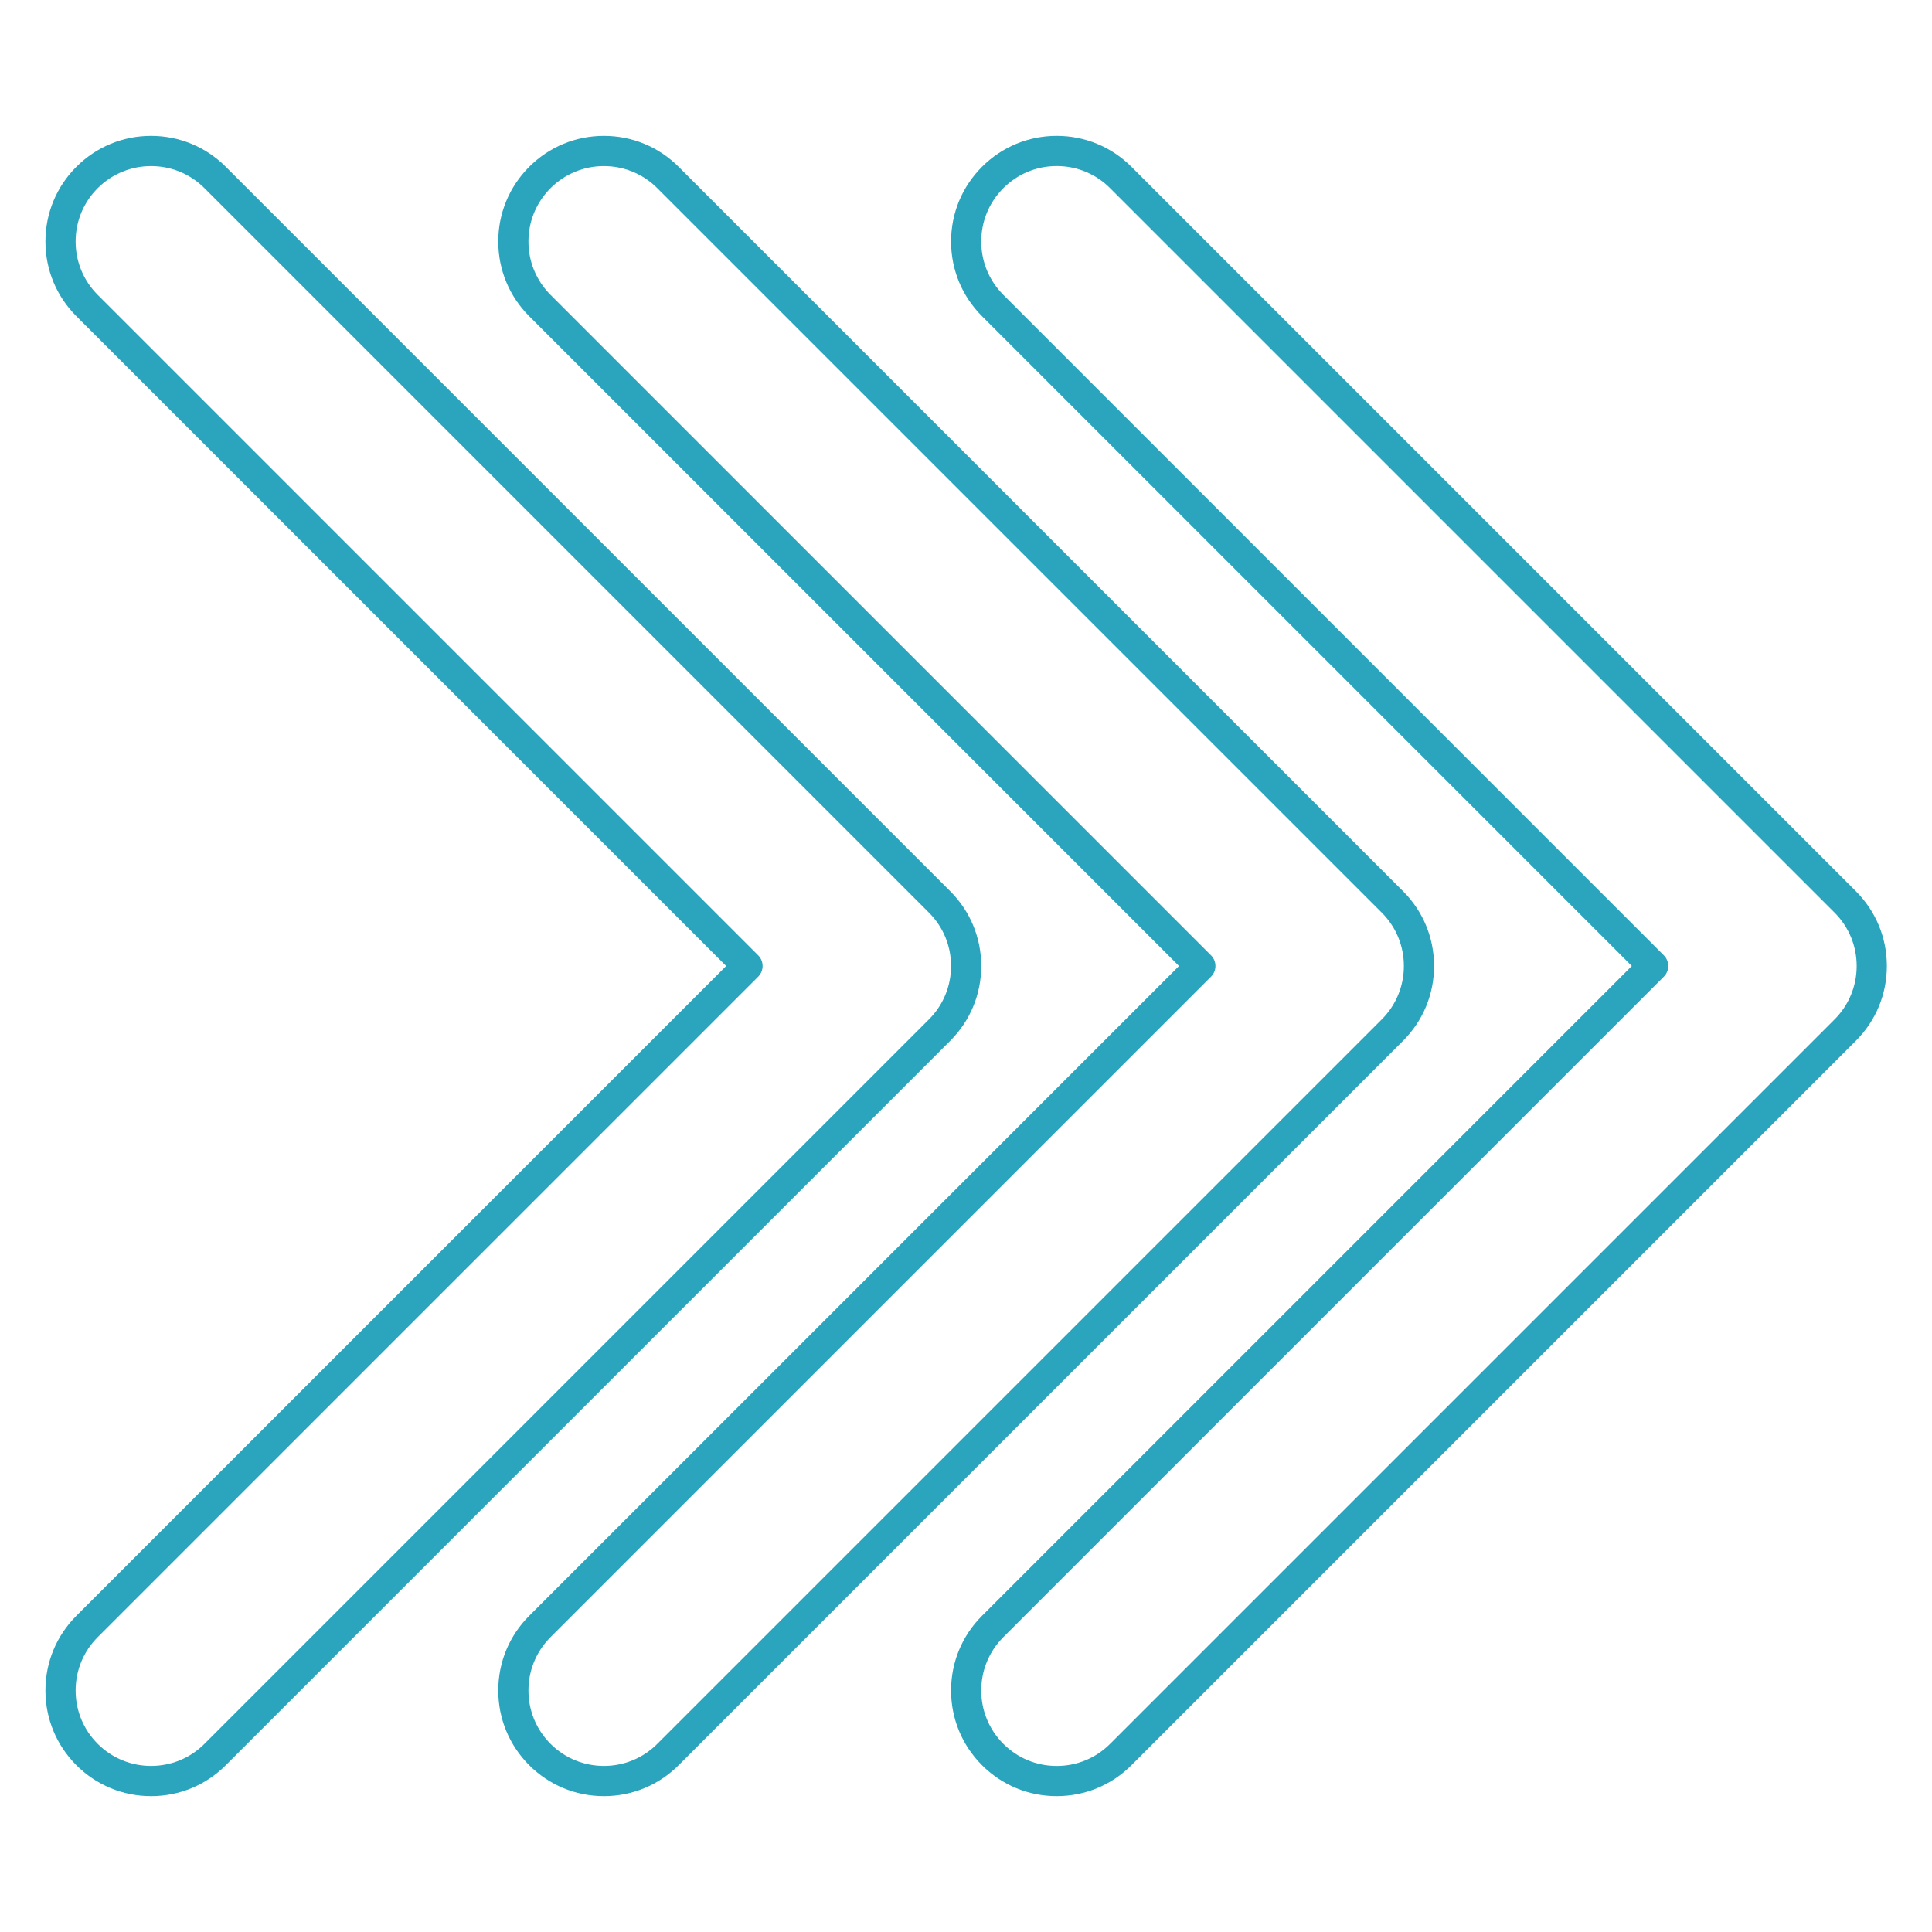
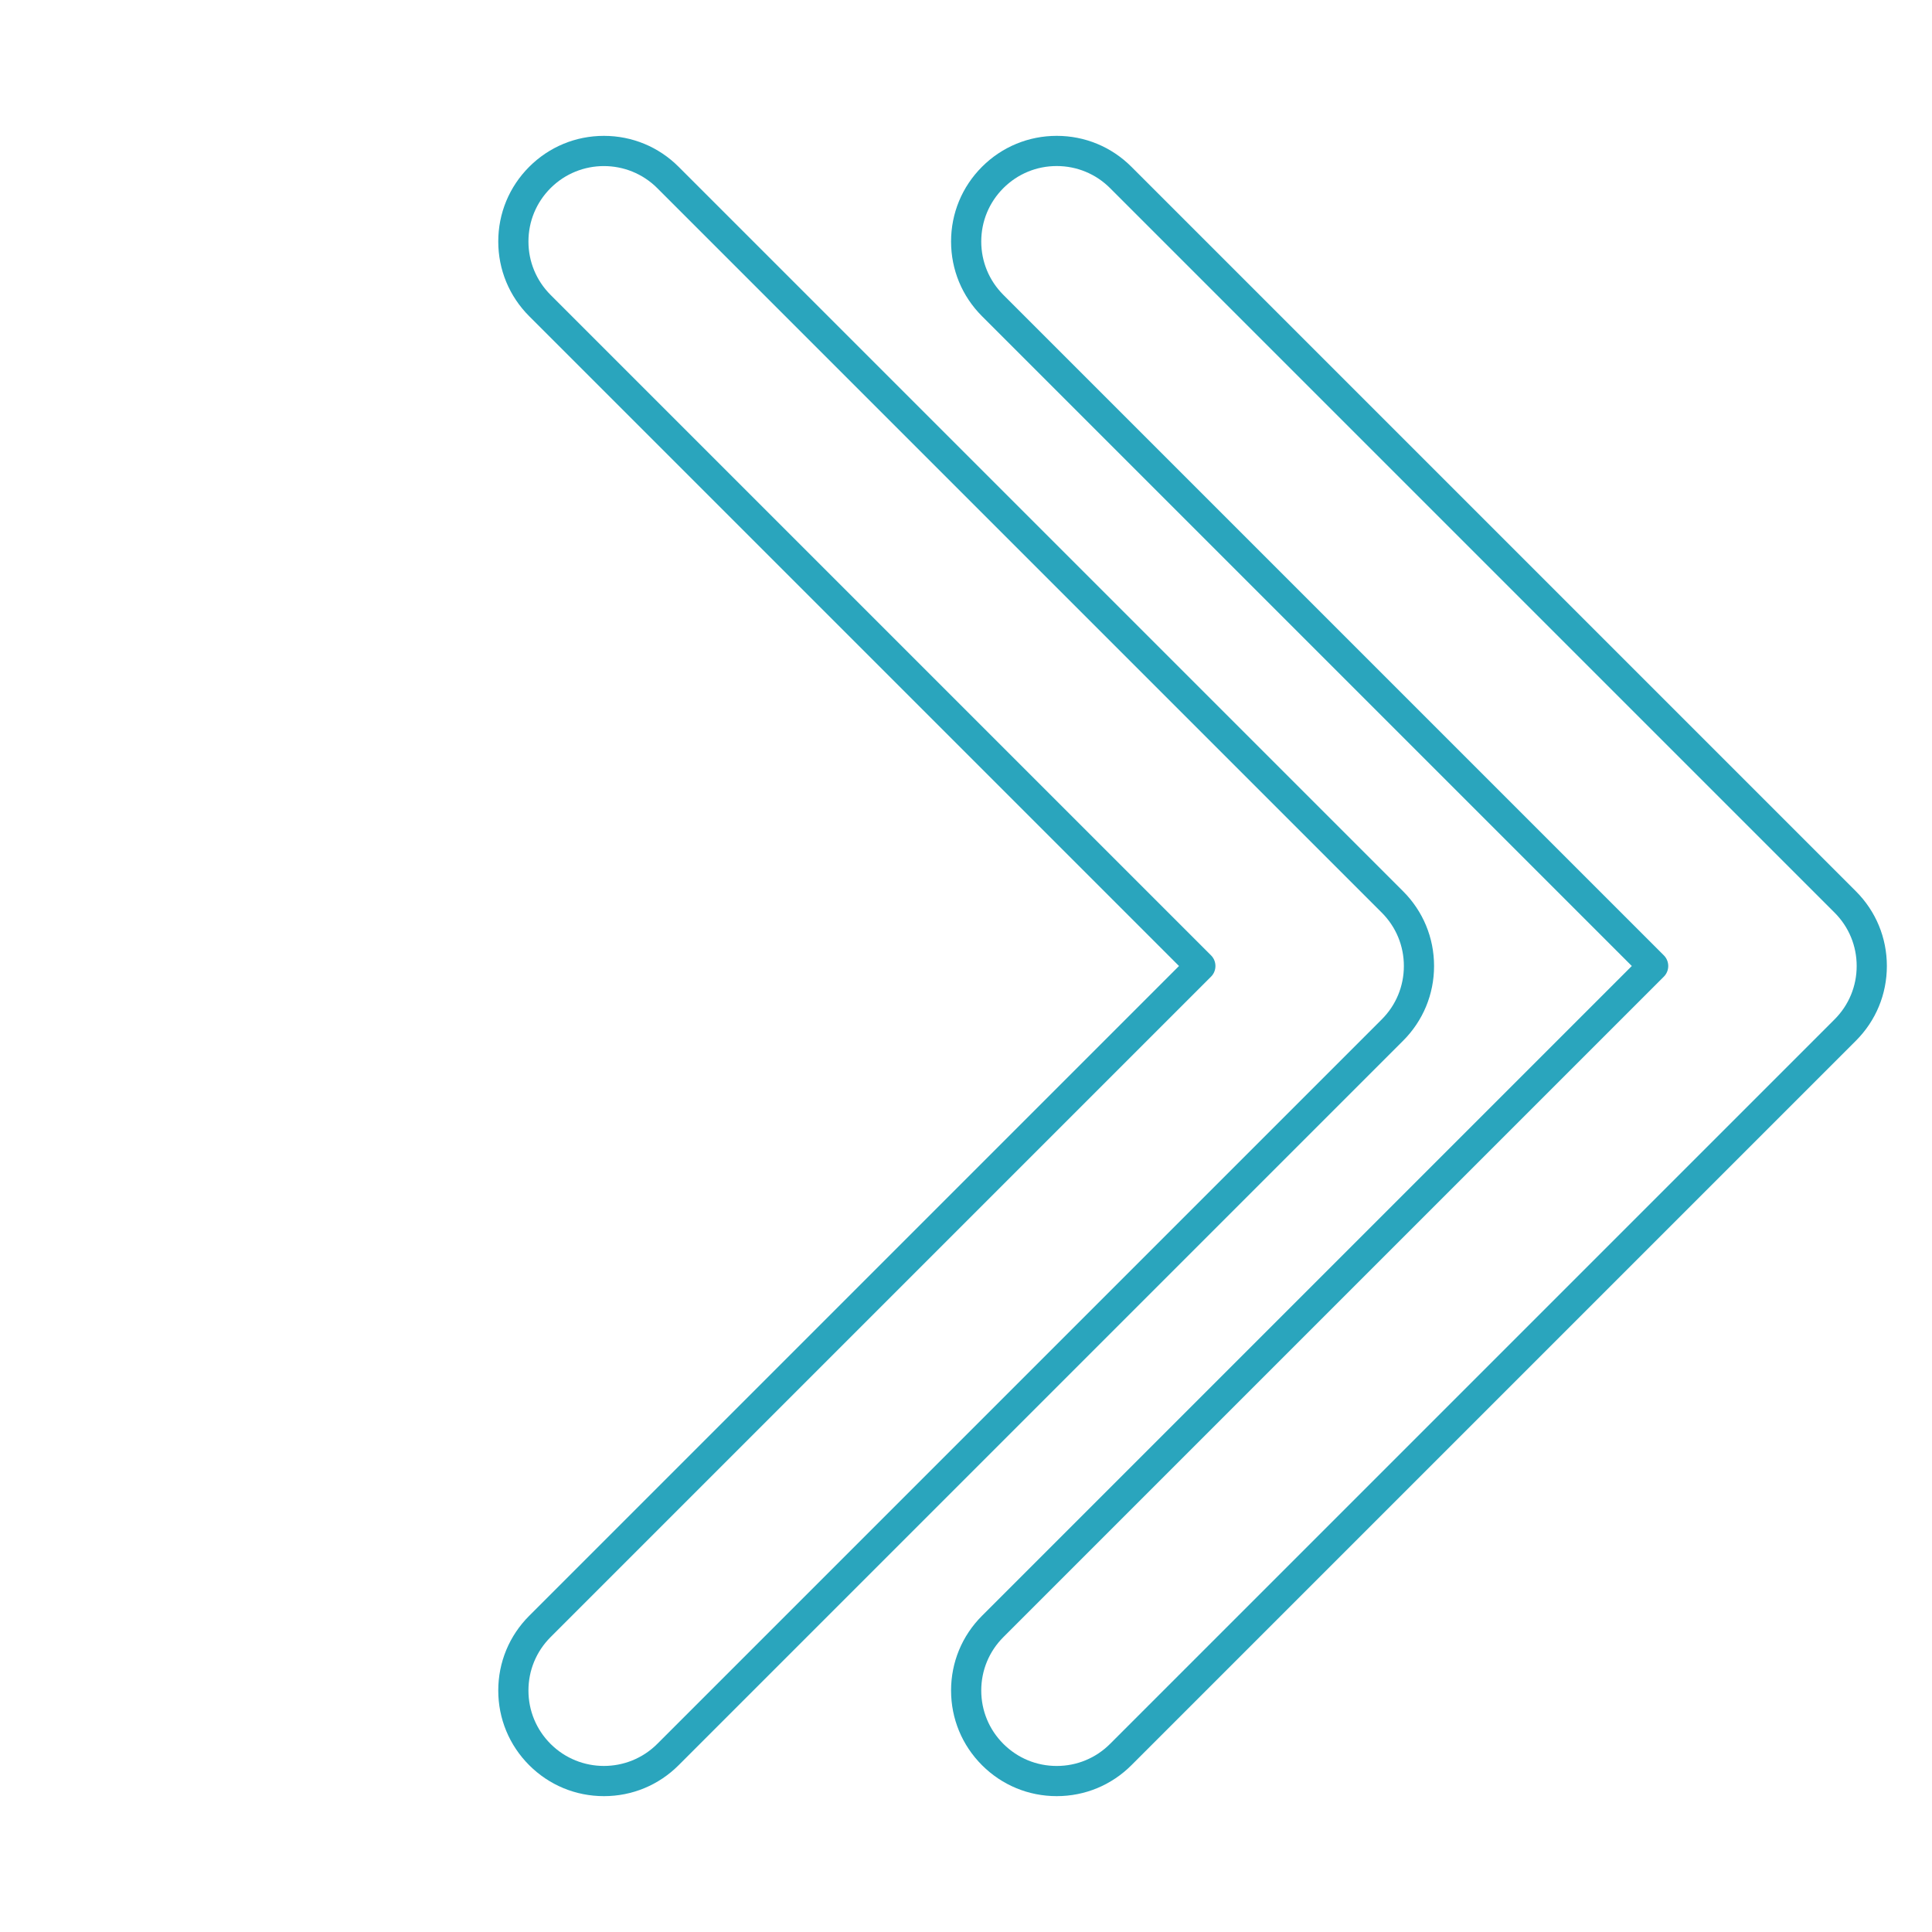
<svg xmlns="http://www.w3.org/2000/svg" id="Layer_5" viewBox="0 0 512 512" data-name="Layer 5">
  <path fill="#2aa5bd" d="m280.042 475.997c-7.479 0-14.511-2.912-19.798-8.198-5.289-5.288-8.202-12.319-8.202-19.799s2.913-14.511 8.202-19.799l172.201-172.201-172.201-172.202c-5.289-5.287-8.202-12.318-8.202-19.798s2.913-14.511 8.202-19.799c5.287-5.286 12.318-8.198 19.798-8.198s14.512 2.912 19.798 8.199l192 192c5.287 5.286 8.199 12.317 8.199 19.798s-2.911 14.511-8.199 19.798l-192 192c-5.286 5.287-12.317 8.199-19.798 8.199zm0-431.994c-5.343 0-10.365 2.079-14.142 5.855-3.778 3.777-5.858 8.8-5.858 14.142s2.08 10.364 5.858 14.141l175.03 175.031c1.562 1.562 1.562 4.095 0 5.656l-175.03 175.03c-3.778 3.777-5.858 8.8-5.858 14.142s2.08 10.364 5.858 14.141c3.776 3.777 8.799 5.856 14.142 5.856s10.365-2.079 14.142-5.855l192-192c3.776-3.776 5.855-8.799 5.855-14.142s-2.079-10.365-5.855-14.142l-192-192c-3.776-3.776-8.798-5.855-14.142-5.855z" />
  <path fill="#2aa5bd" d="m160.043 475.997c-7.479 0-14.511-2.912-19.798-8.199s-8.202-12.32-8.202-19.798 2.913-14.509 8.202-19.798l172.201-172.202-172.201-172.202c-5.289-5.289-8.202-12.32-8.202-19.798s2.913-14.509 8.202-19.798 12.318-8.199 19.798-8.199 14.512 2.912 19.799 8.199l192 192c5.287 5.286 8.199 12.317 8.199 19.798s-2.912 14.511-8.199 19.798l-192 192c-5.287 5.287-12.318 8.199-19.799 8.199zm0-431.986c-5.121 0-10.242 1.949-14.142 5.848-3.777 3.778-5.858 8.801-5.858 14.142s2.081 10.363 5.858 14.142l175.03 175.03c1.562 1.562 1.562 4.095 0 5.656l-175.03 175.03c-3.777 3.778-5.858 8.801-5.858 14.142s2.081 10.363 5.858 14.142c7.8 7.797 20.486 7.797 28.284 0l192-192c3.776-3.776 5.855-8.799 5.855-14.142s-2.079-10.365-5.855-14.142l-191.999-192.001c-3.899-3.898-9.021-5.848-14.143-5.848z" />
-   <path fill="#2aa5bd" d="m40.039 475.997c-7.479 0-14.511-2.912-19.798-8.199-5.289-5.288-8.201-12.319-8.201-19.798s2.912-14.51 8.201-19.798l172.201-172.202-172.201-172.202c-5.289-5.288-8.201-12.319-8.201-19.798s2.912-14.51 8.201-19.798c5.287-5.287 12.318-8.199 19.798-8.199s14.512 2.912 19.799 8.199l192 192c5.287 5.286 8.199 12.317 8.199 19.798s-2.911 14.511-8.199 19.798l-192 192c-5.287 5.287-12.318 8.199-19.799 8.199zm0-431.986c-5.122 0-10.243 1.949-14.143 5.848-3.777 3.777-5.857 8.8-5.857 14.142s2.08 10.364 5.857 14.142l175.03 175.03c1.562 1.562 1.562 4.095 0 5.656l-175.029 175.029c-3.777 3.777-5.857 8.8-5.857 14.142s2.08 10.364 5.857 14.142c7.799 7.797 20.485 7.799 28.284 0l192-192c3.776-3.776 5.855-8.799 5.855-14.142s-2.079-10.365-5.855-14.142l-191.999-192c-3.899-3.898-9.021-5.848-14.142-5.848z" />
</svg>